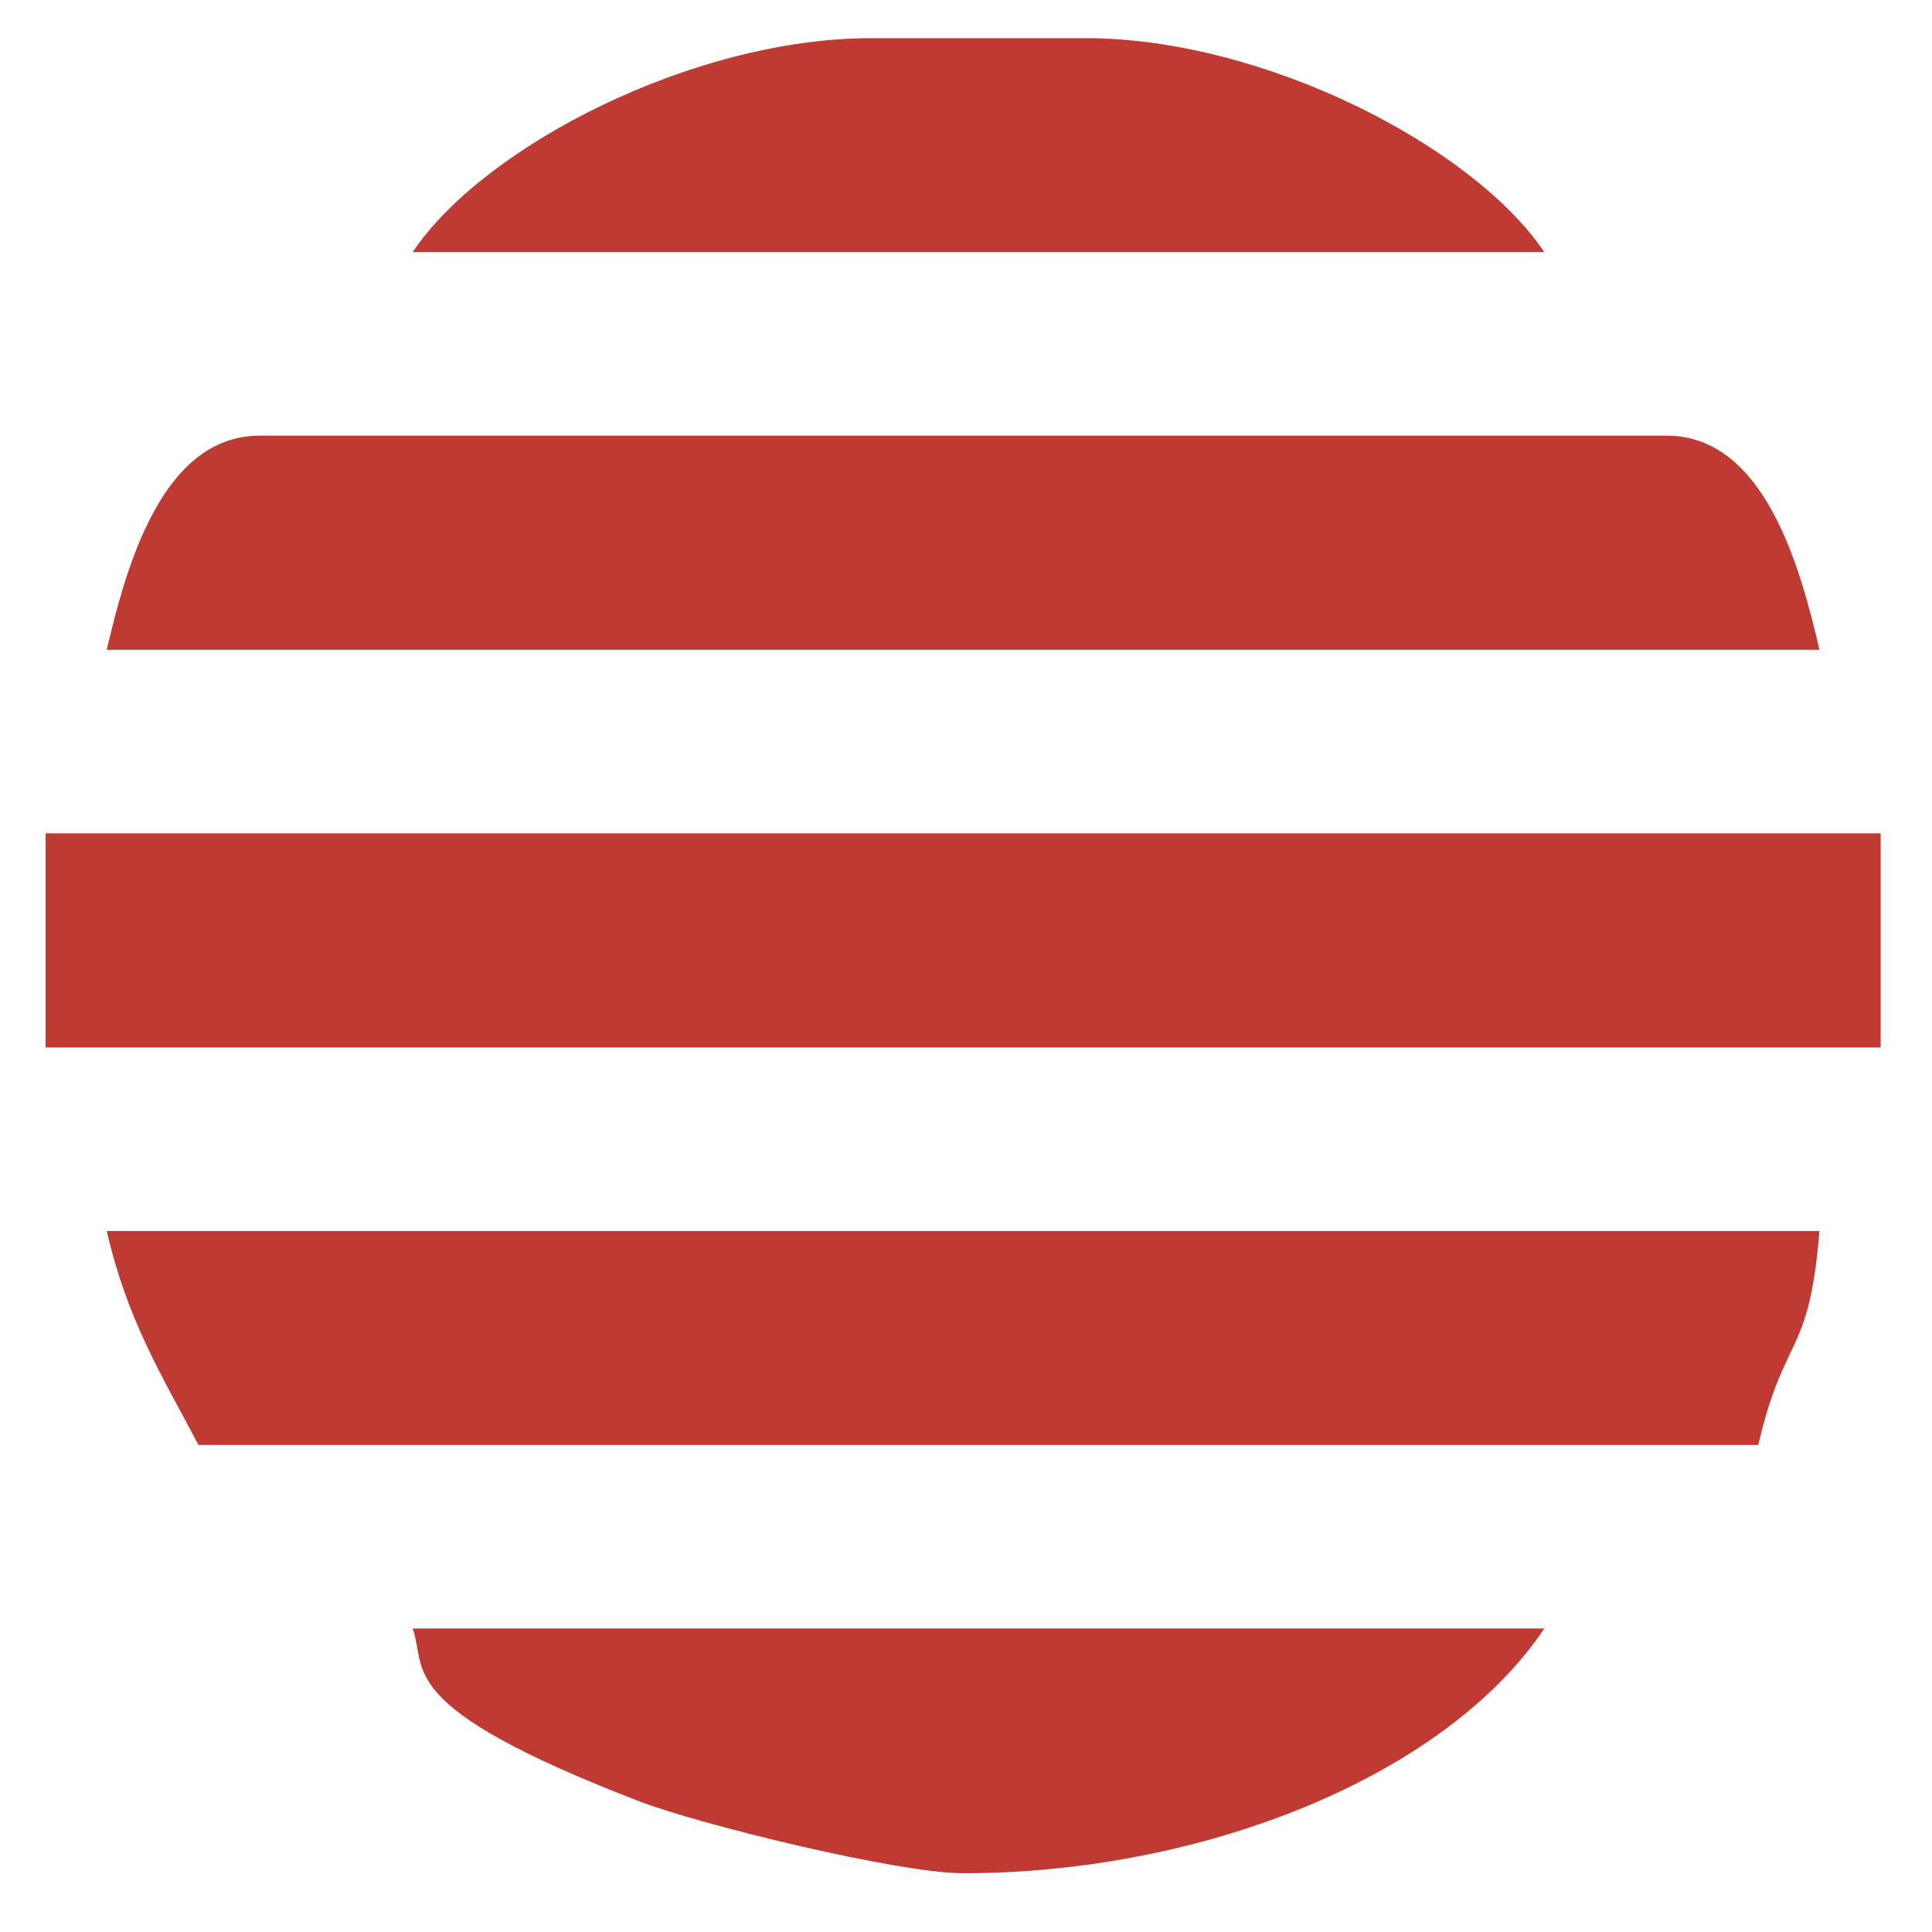
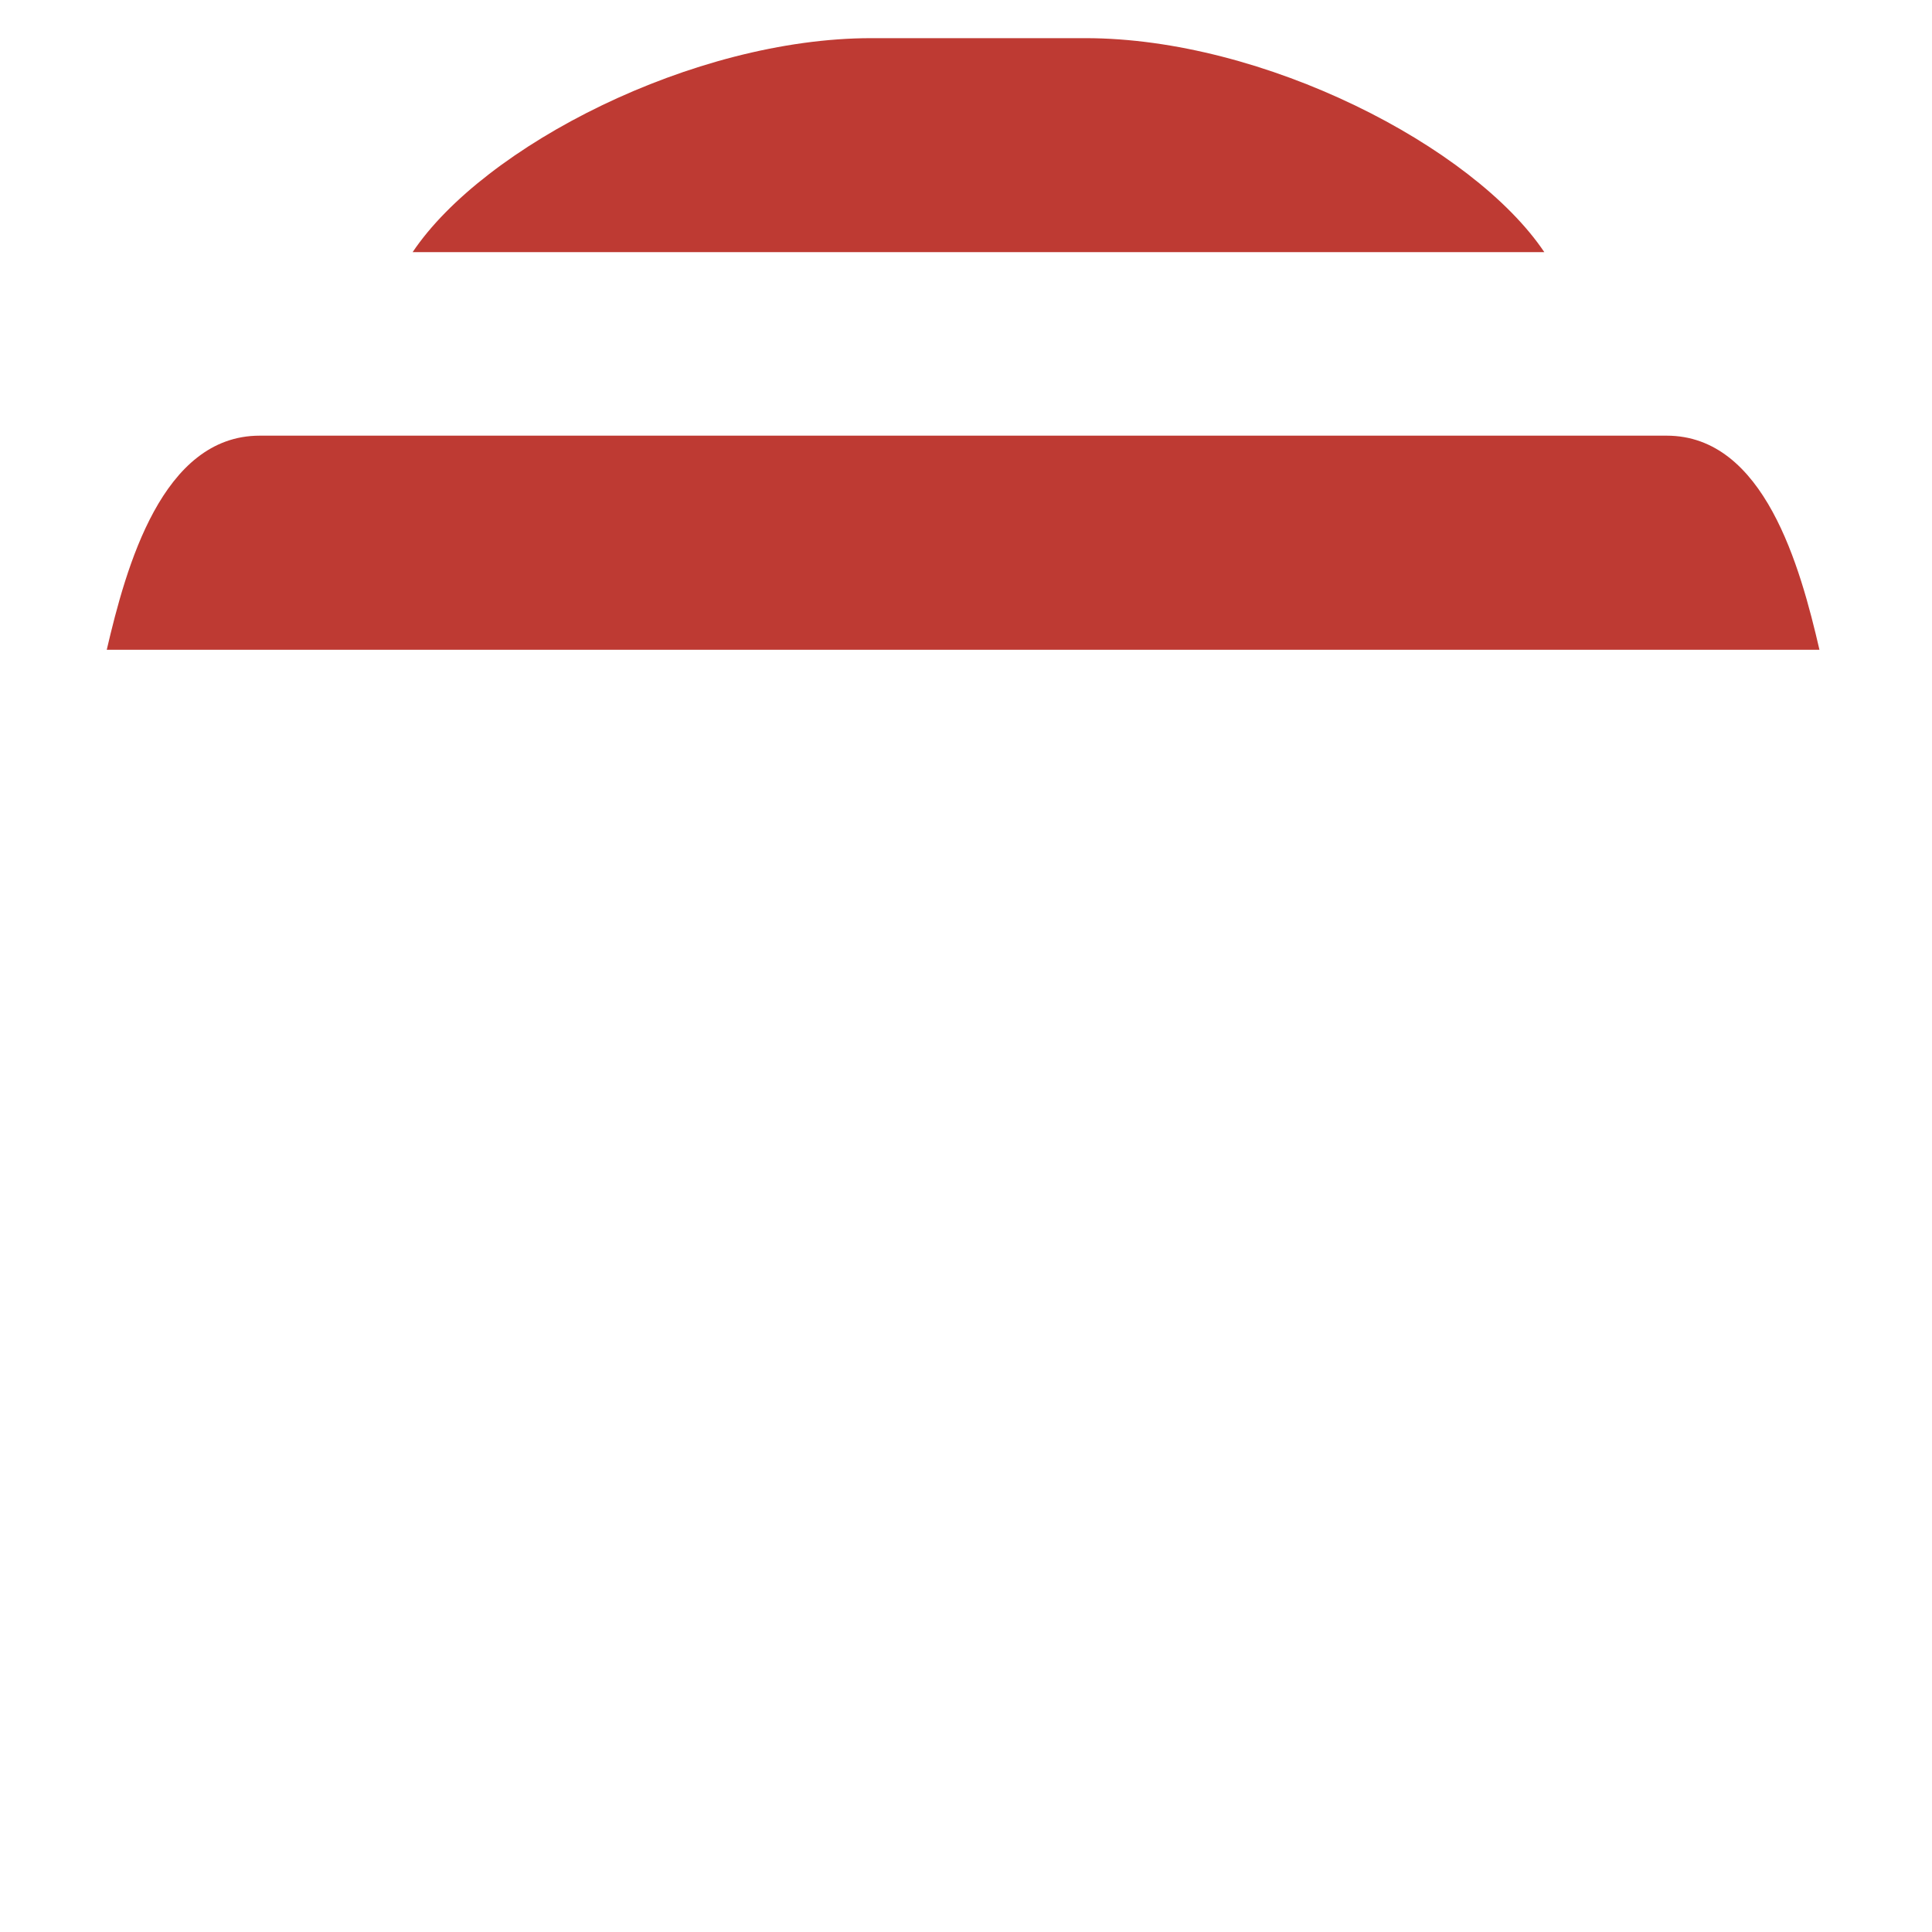
<svg xmlns="http://www.w3.org/2000/svg" xml:space="preserve" width="120px" height="120px" version="1.1" style="shape-rendering:geometricPrecision; text-rendering:geometricPrecision; image-rendering:optimizeQuality; fill-rule:evenodd; clip-rule:evenodd" viewBox="0 0 120 120">
  <defs>
    <style type="text/css">
   
    .fil0 {fill:#BE3A33}
   
  </style>
  </defs>
  <g id="Слой_x0020_1">
    <g id="_2339156512048">
-       <polygon class="fil0" points="2.83,65.06 116.81,65.06 116.81,51.76 2.83,51.76 " />
-       <path class="fil0" d="M12.33 89.75l96.88 0c1.64,-7.04 3.14,-5.31 3.8,-13.29l-106.38 0c1.29,5.55 3.32,8.79 5.7,13.29z" />
      <path class="fil0" d="M6.63 40.36l106.38 0c-1.19,-5.14 -3.42,-13.3 -9.49,-13.3l-87.39 0c-6.07,0 -8.3,8.16 -9.5,13.3z" />
-       <path class="fil0" d="M59.82 116.35c14.91,0 29.95,-6.02 36.1,-15.2l-70.29 0c0.92,2.56 -1.3,4.79 13.99,10.7 3.82,1.48 16.19,4.5 20.2,4.5z" />
      <path class="fil0" d="M25.63 15.66l70.29 0c-4.42,-6.58 -17.43,-13.29 -28.5,-13.29l-13.3 0c-11.07,0 -24.08,6.71 -28.49,13.29z" />
    </g>
  </g>
</svg>